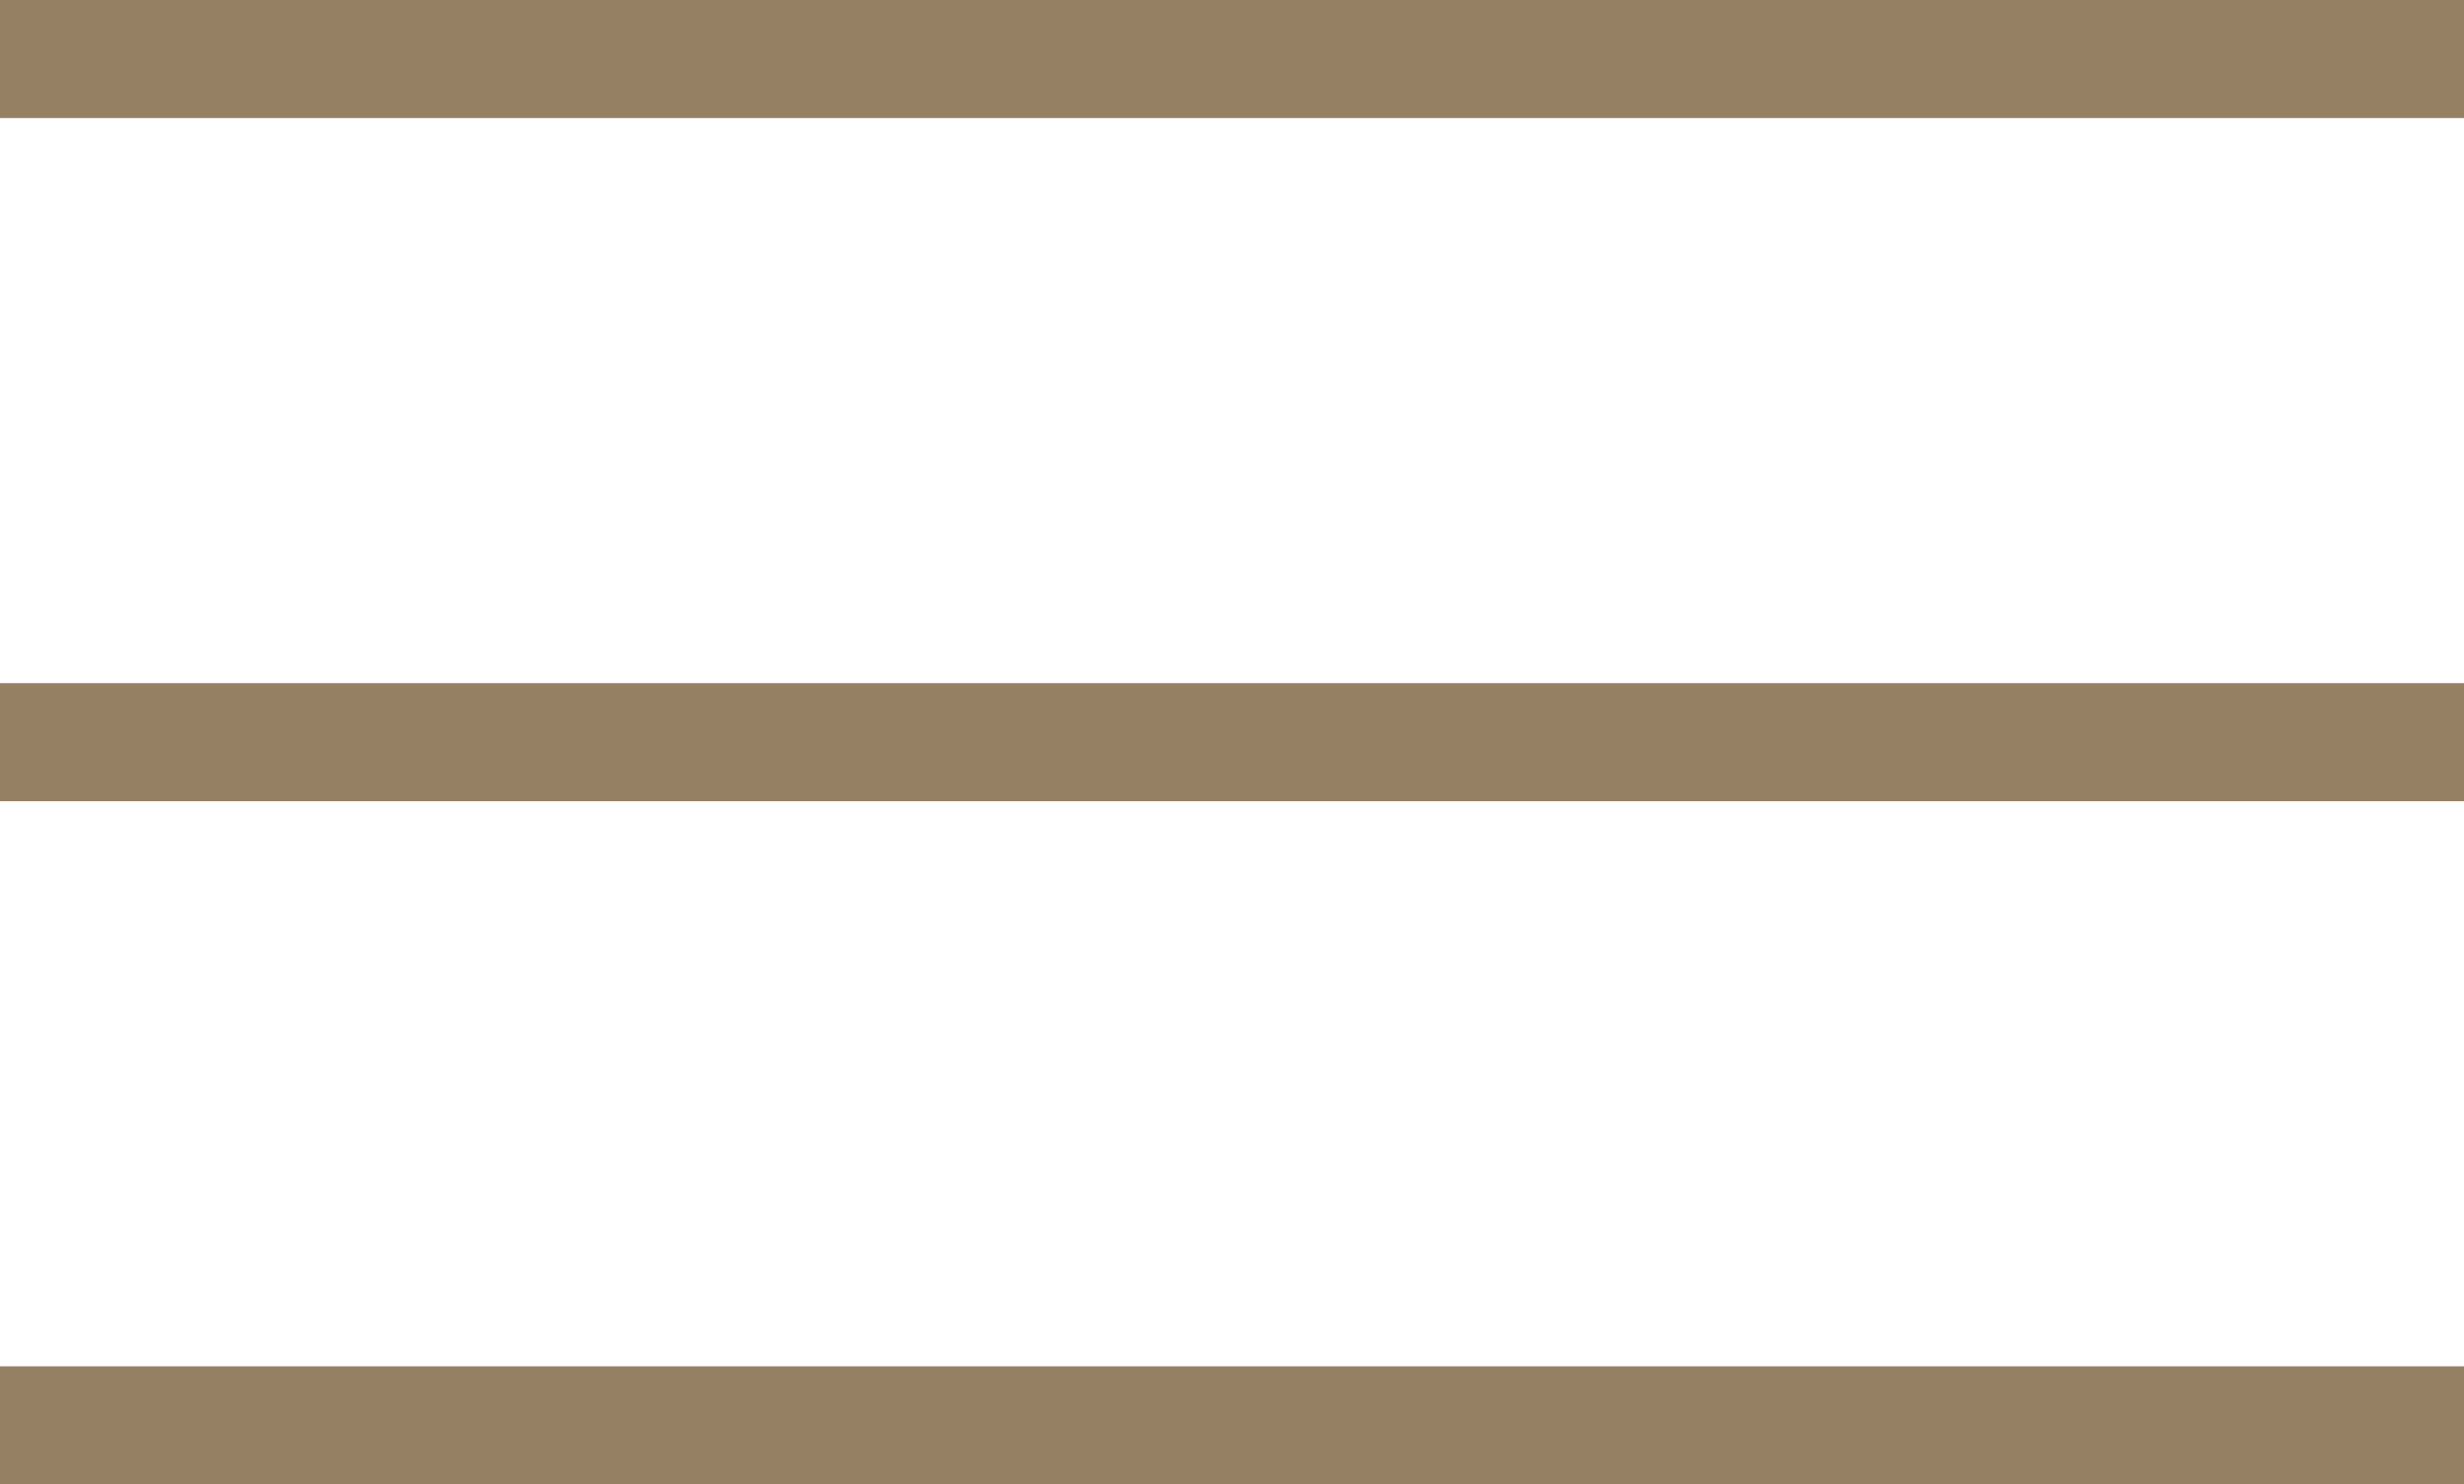
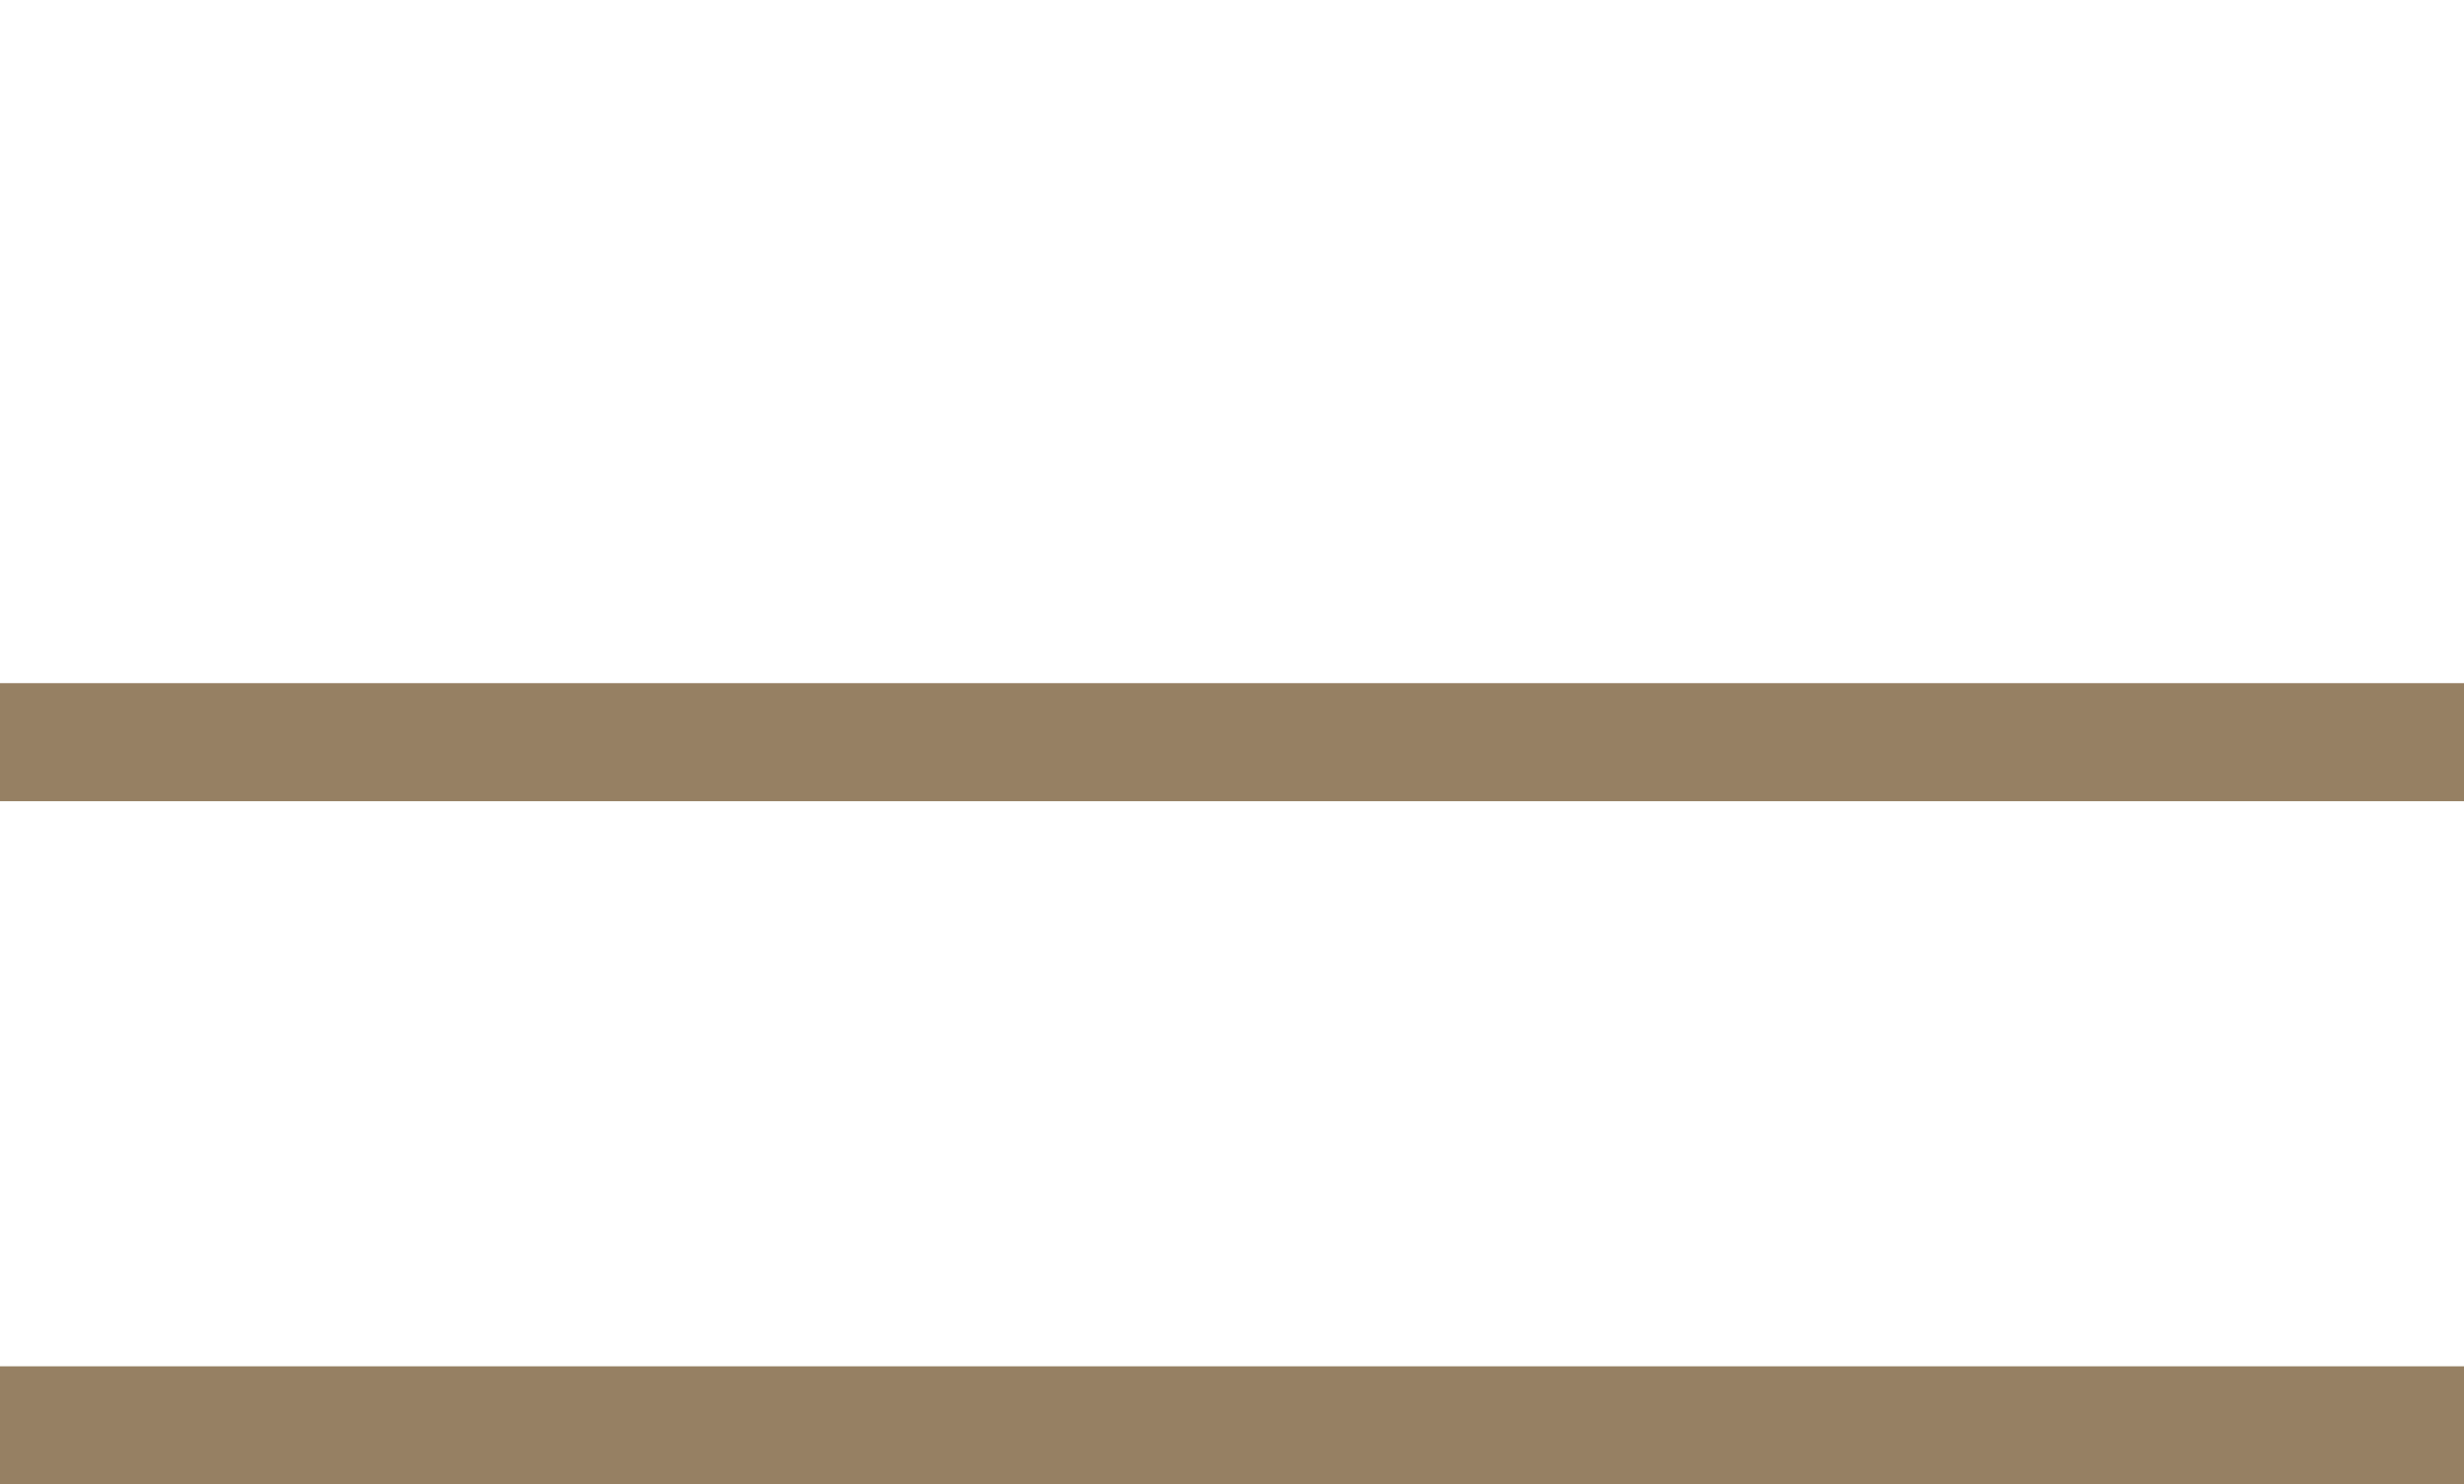
<svg xmlns="http://www.w3.org/2000/svg" id="hamburger_menu" data-name="hamburger menu" width="23.497" height="14.158" viewBox="0 0 23.497 14.158">
  <path id="パス_1" data-name="パス 1" d="M1042.239,51.526h-23.5V50.4h23.5Z" transform="translate(-1018.742 -43.884)" fill="#968063" />
-   <path id="パス_20464" data-name="パス 20464" d="M1042.239,51.526h-23.5V50.4h23.5Z" transform="translate(-1018.742 -50.4)" fill="#968063" />
  <path id="パス_3" data-name="パス 3" d="M1042.239,51.526h-23.5V50.4h23.5Z" transform="translate(-1018.742 -37.368)" fill="#968063" />
</svg>